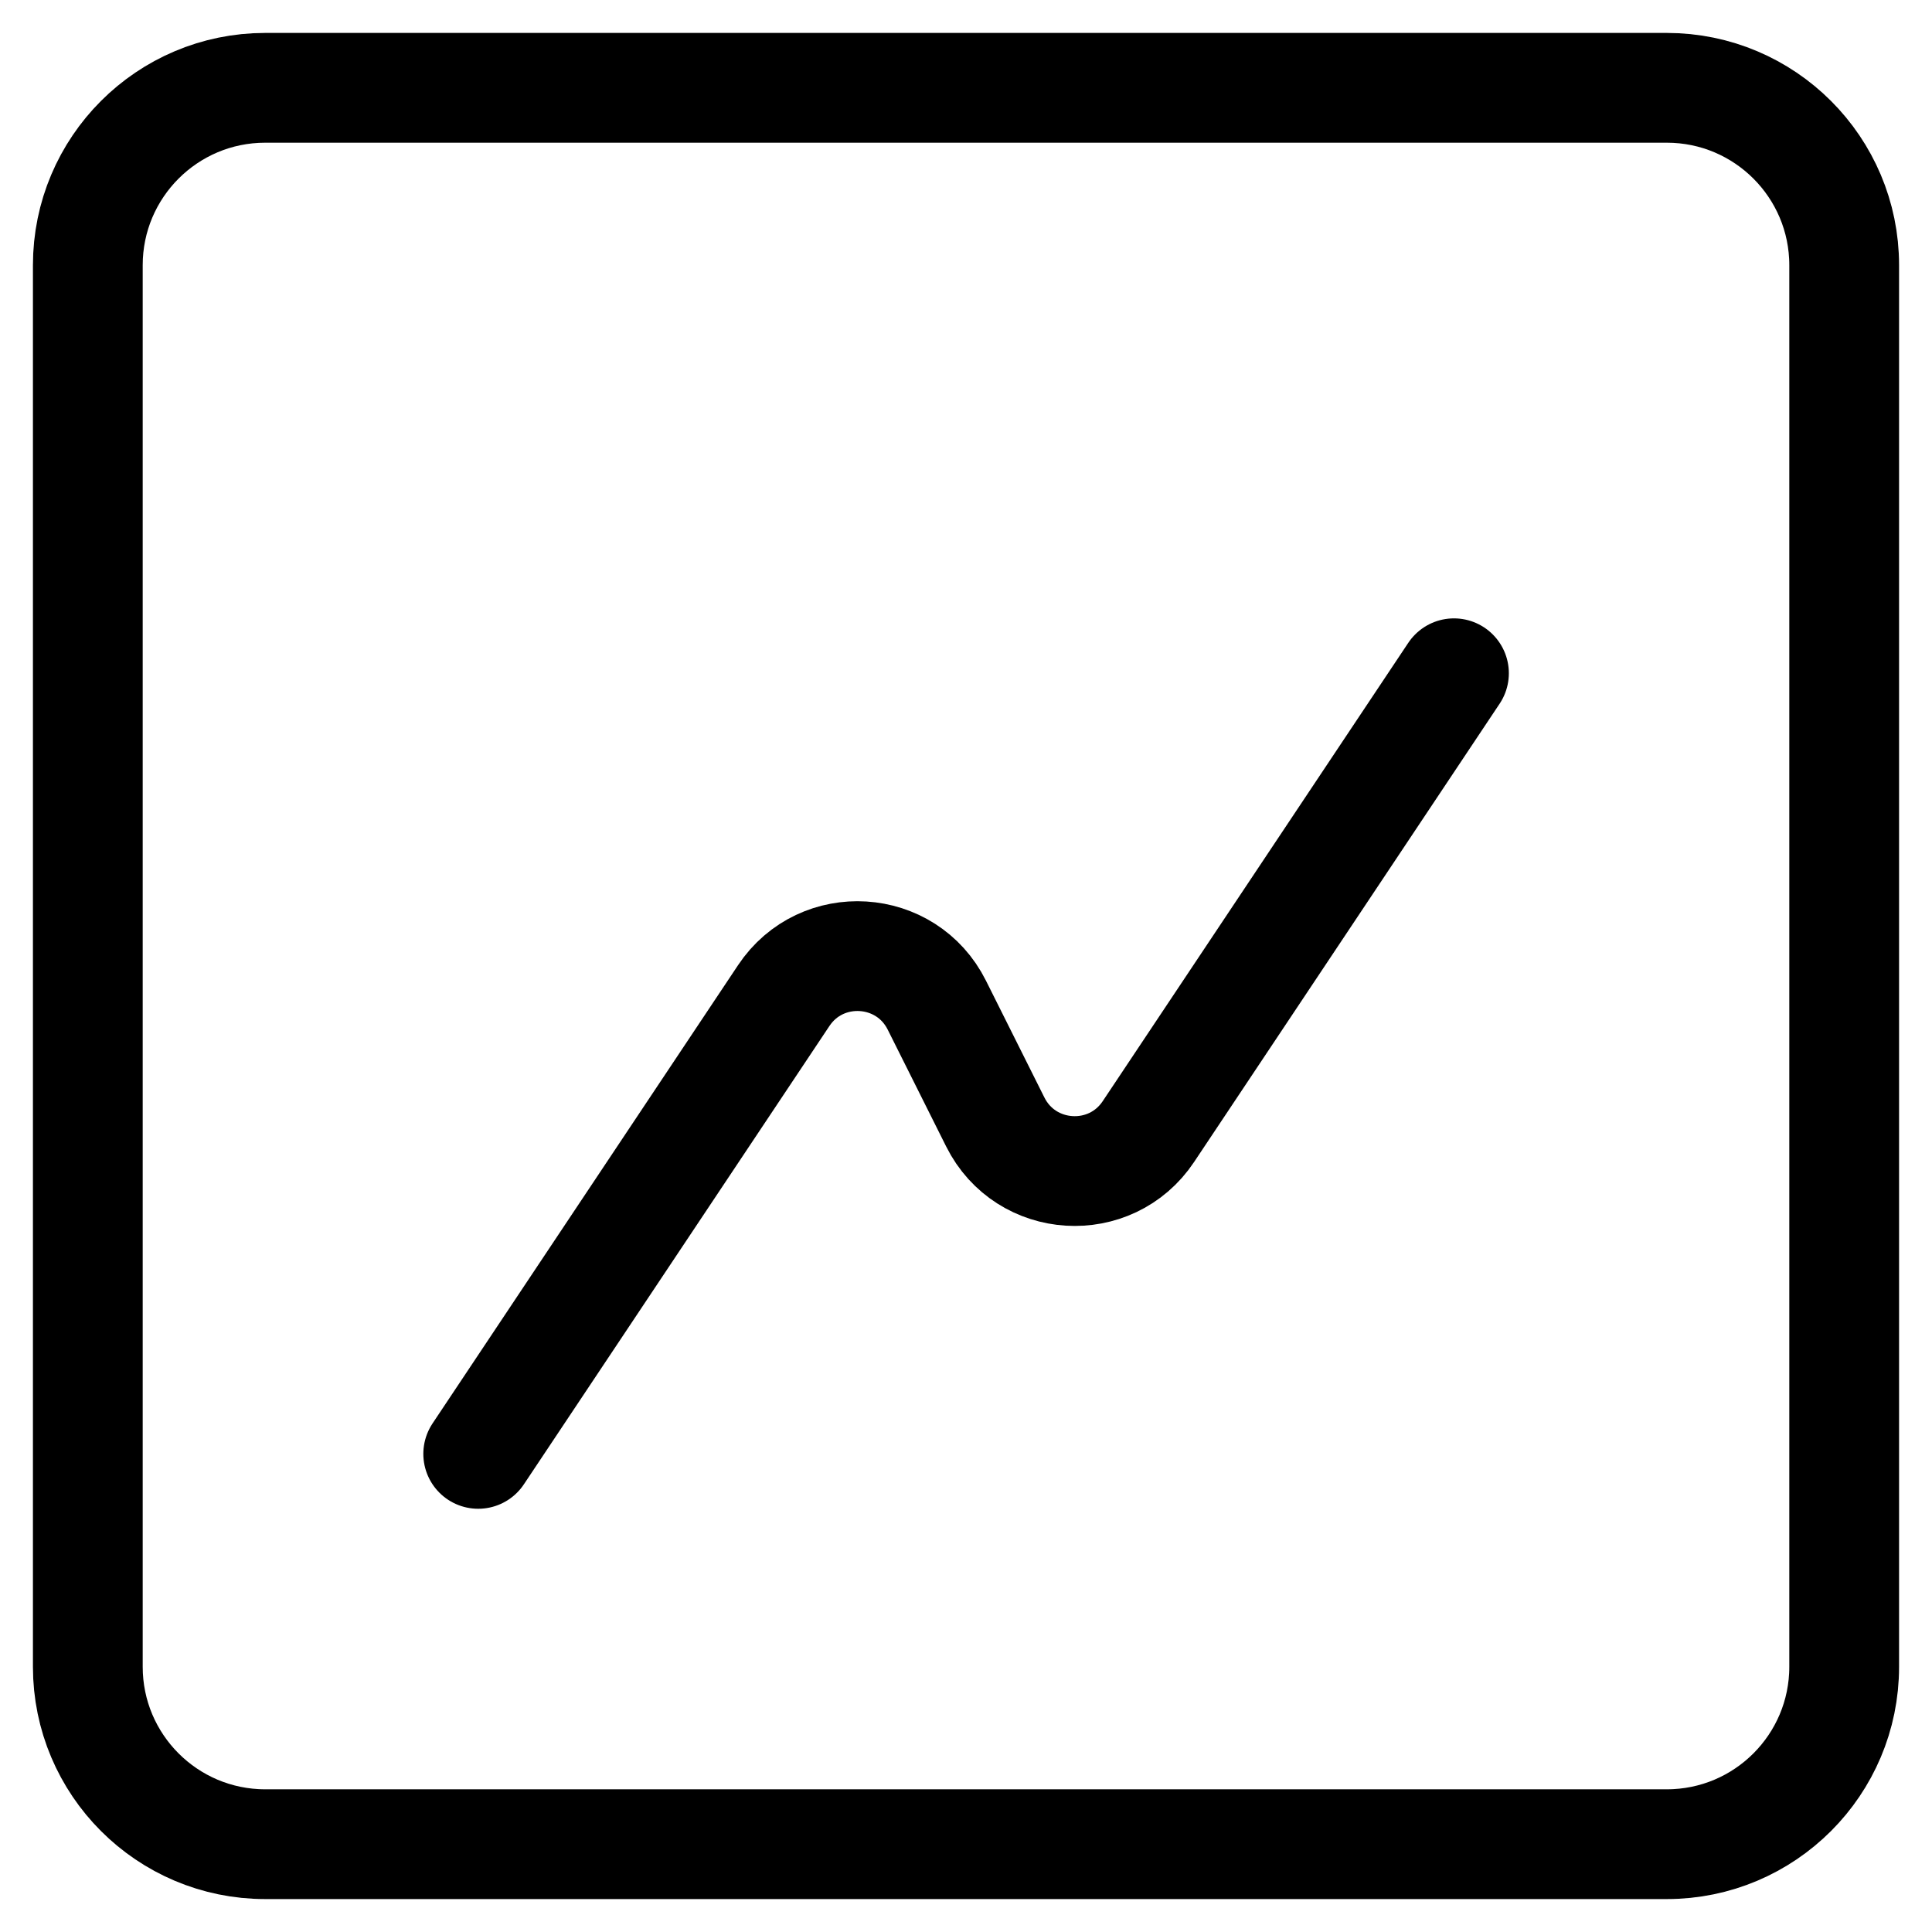
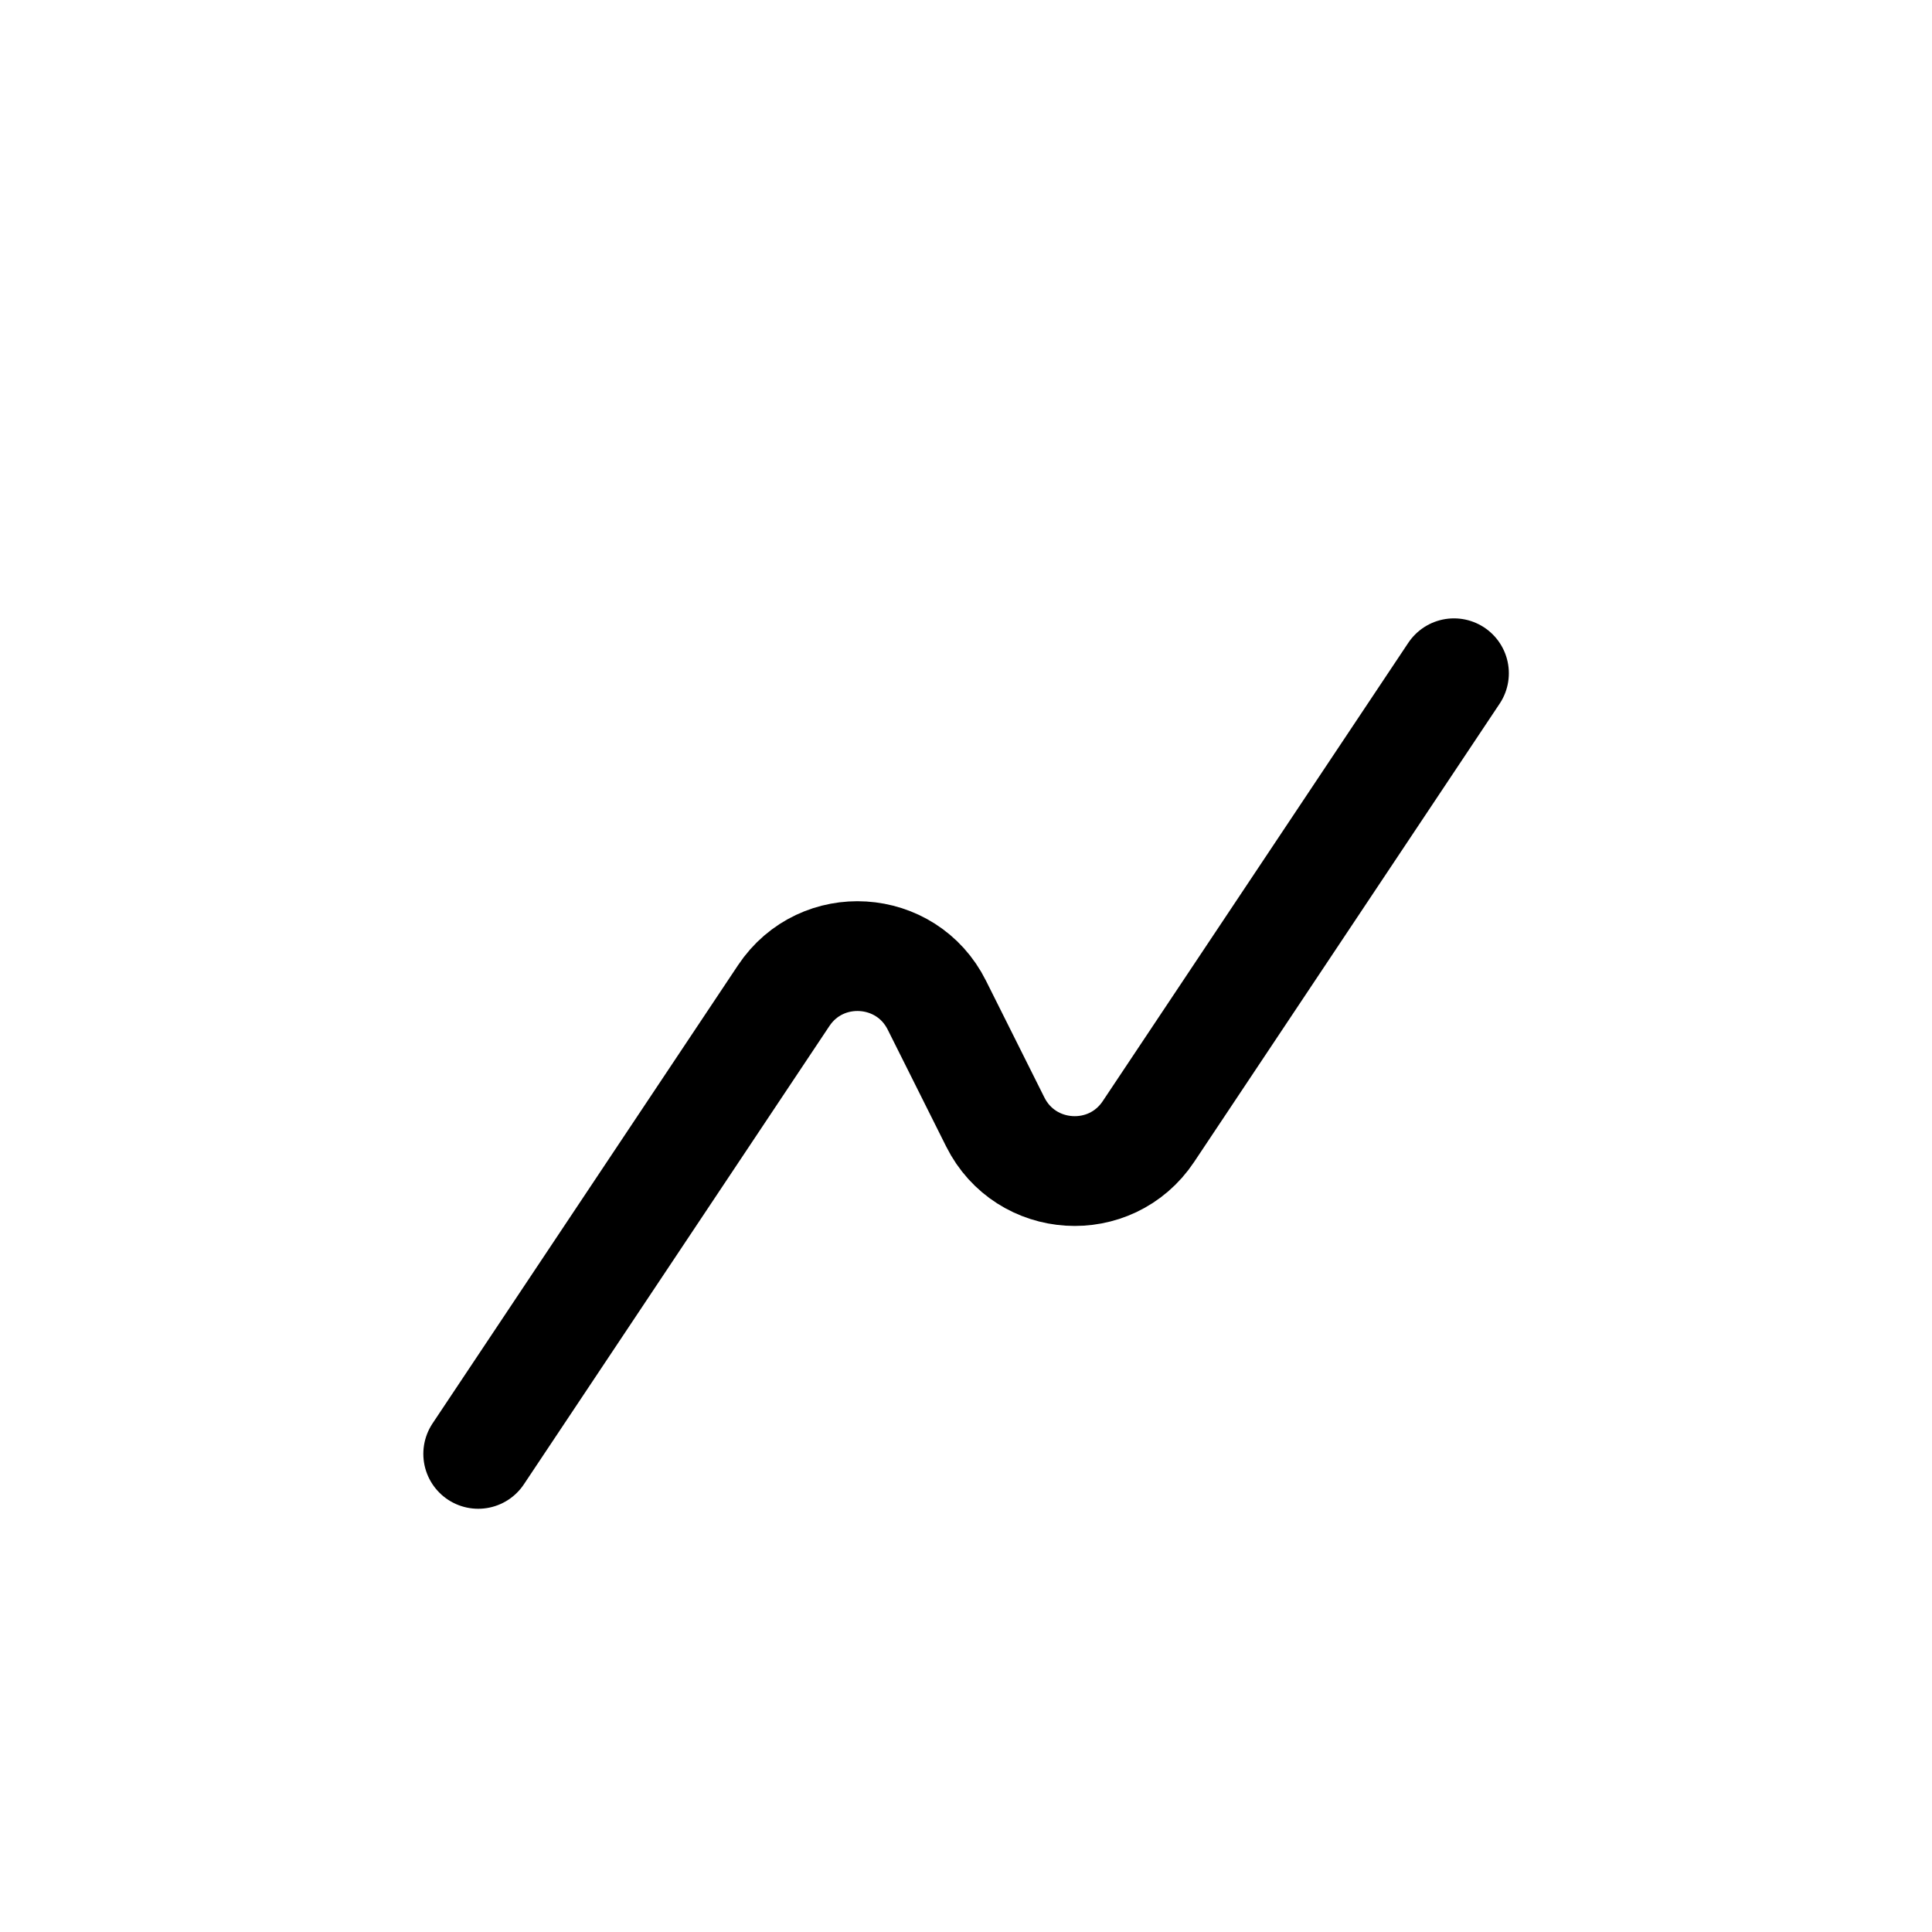
<svg xmlns="http://www.w3.org/2000/svg" width="44" height="44" viewBox="0 0 44 44" fill="none">
  <g id="Frame 427319632">
-     <path id="Vector" d="M37.96 2H6.04C3.809 2 2 3.809 2 6.04V37.96C2 40.191 3.809 42 6.04 42H37.96C40.191 42 42 40.191 42 37.96V6.04C42 3.809 40.191 2 37.96 2Z" stroke="black" stroke-width="2.5" />
    <path id="Vector_2" d="M33.113 15.333L26.155 25.77C25.295 27.061 23.361 26.941 22.667 25.553L21.336 22.892C20.643 21.504 18.709 21.384 17.849 22.674L10.891 33.111" stroke="black" stroke-width="2.5" stroke-linecap="round" stroke-linejoin="round" />
  </g>
</svg>